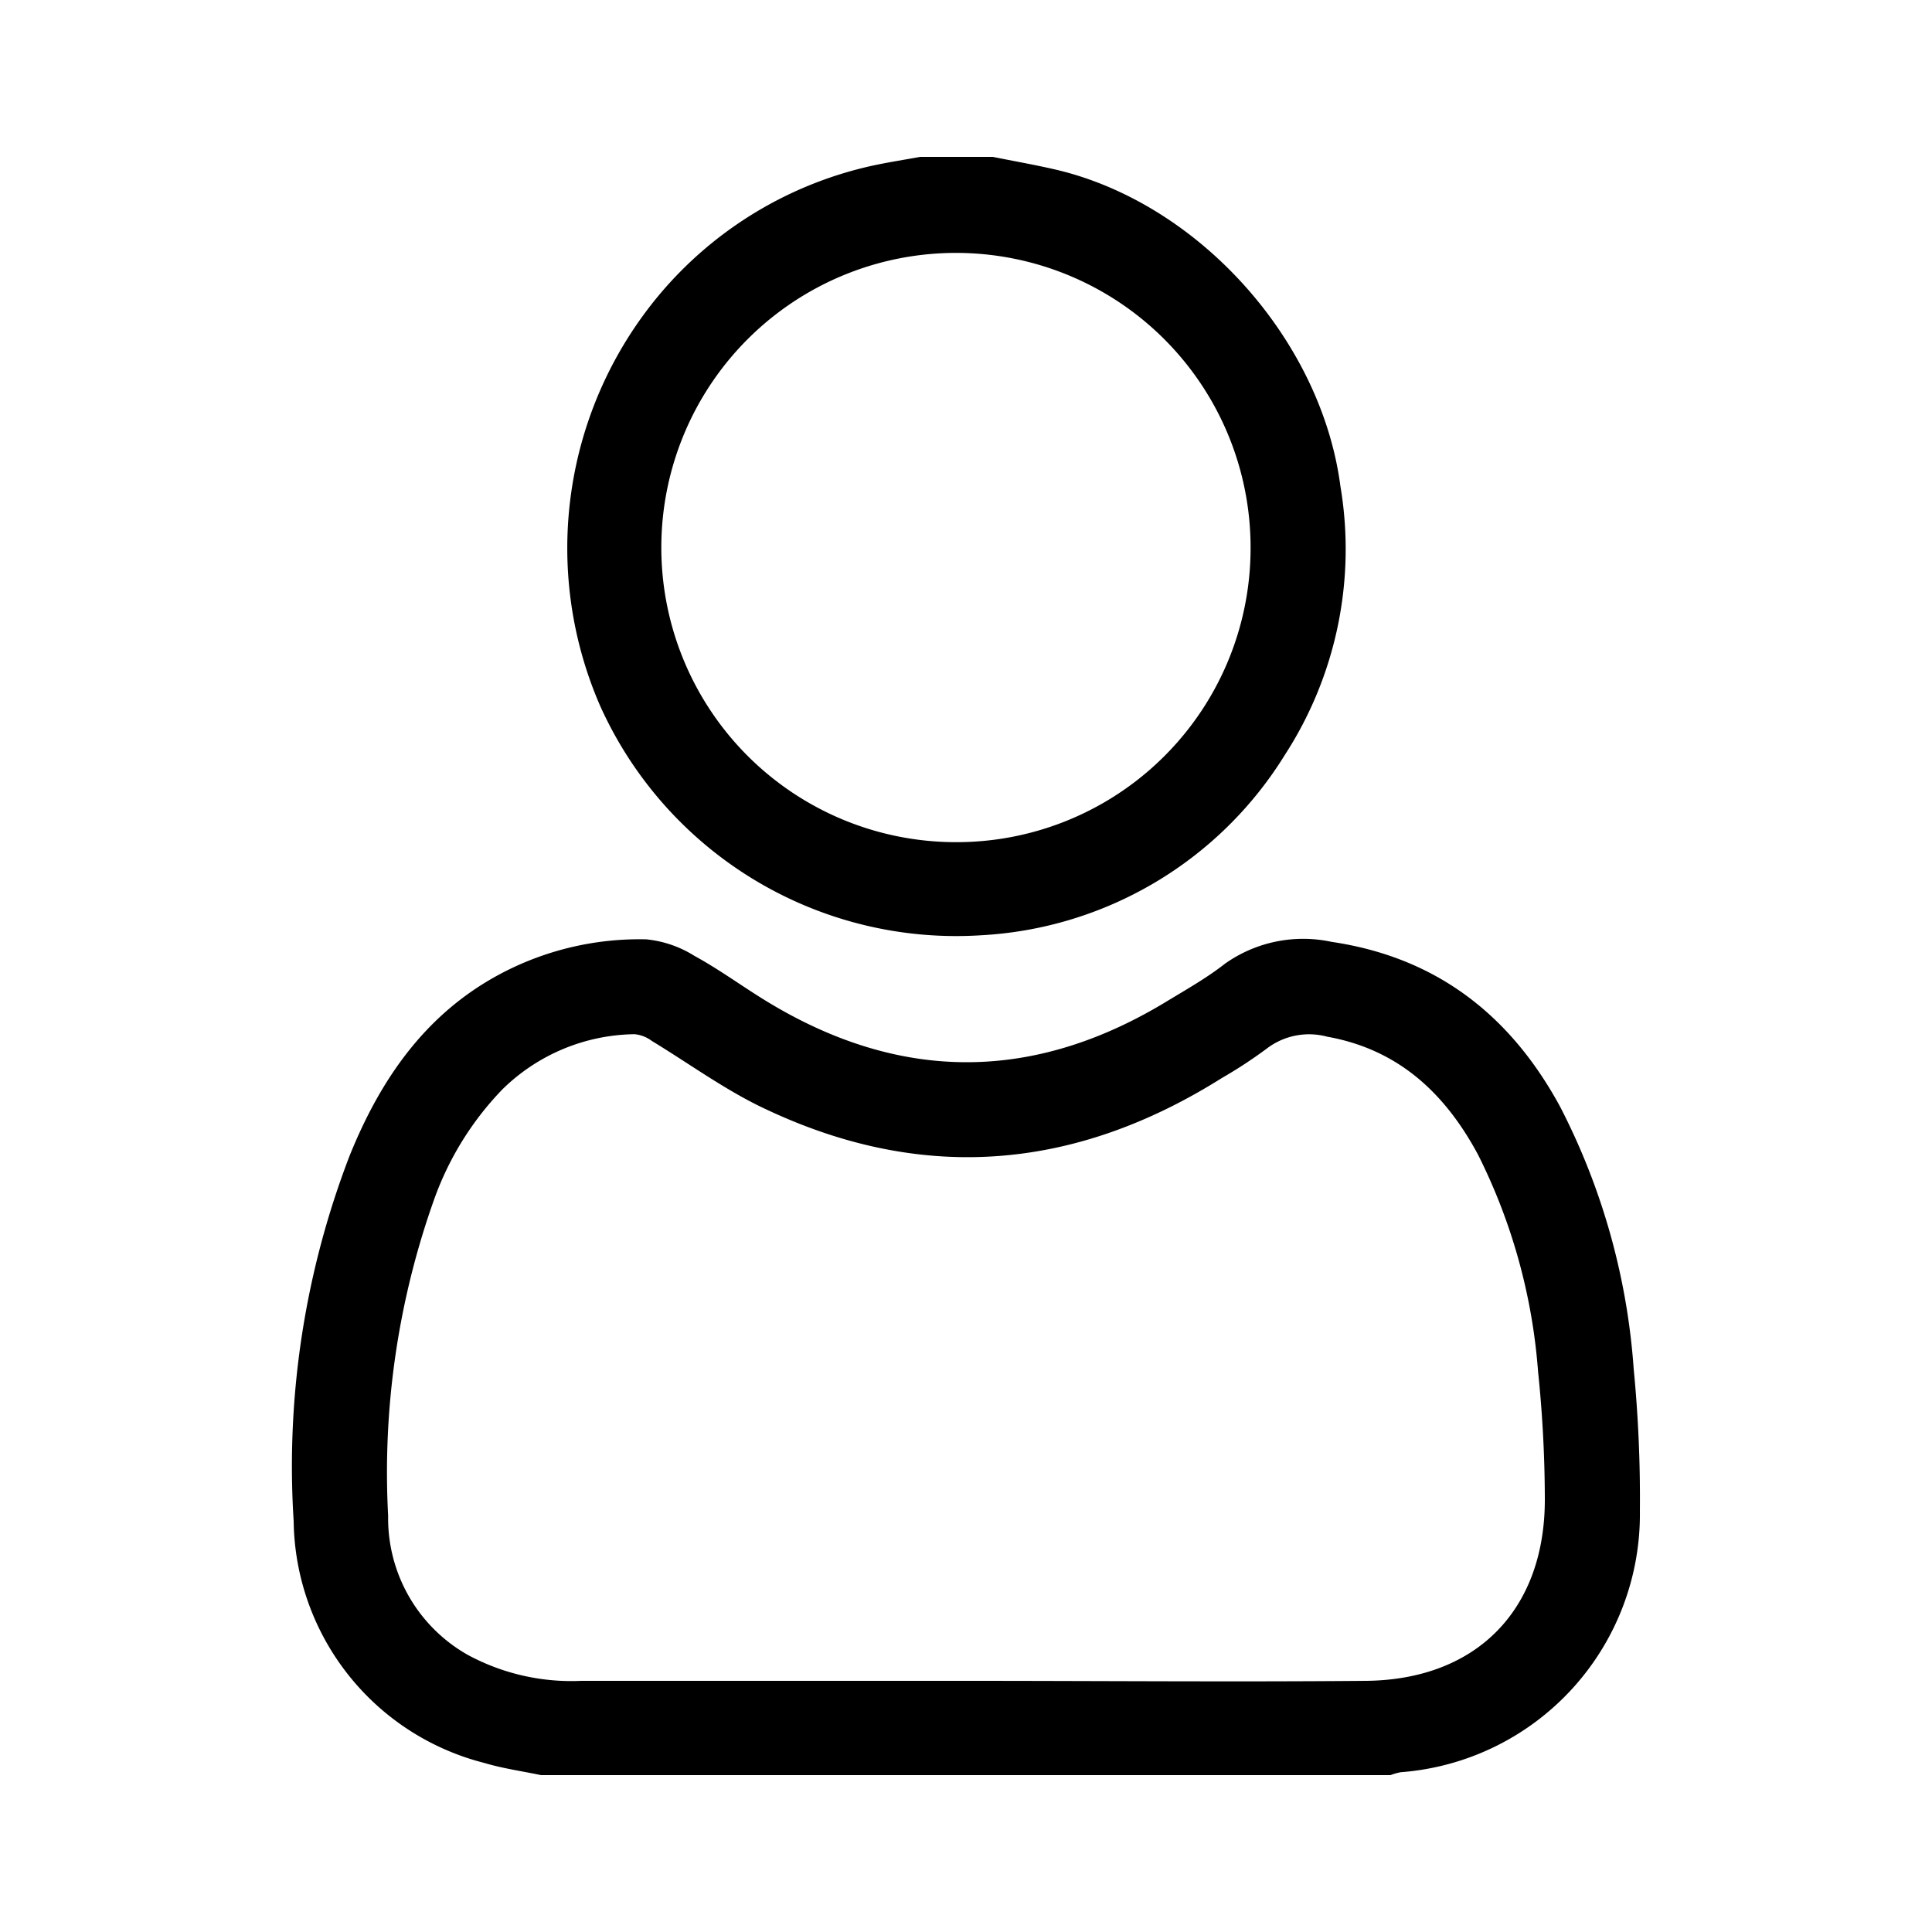
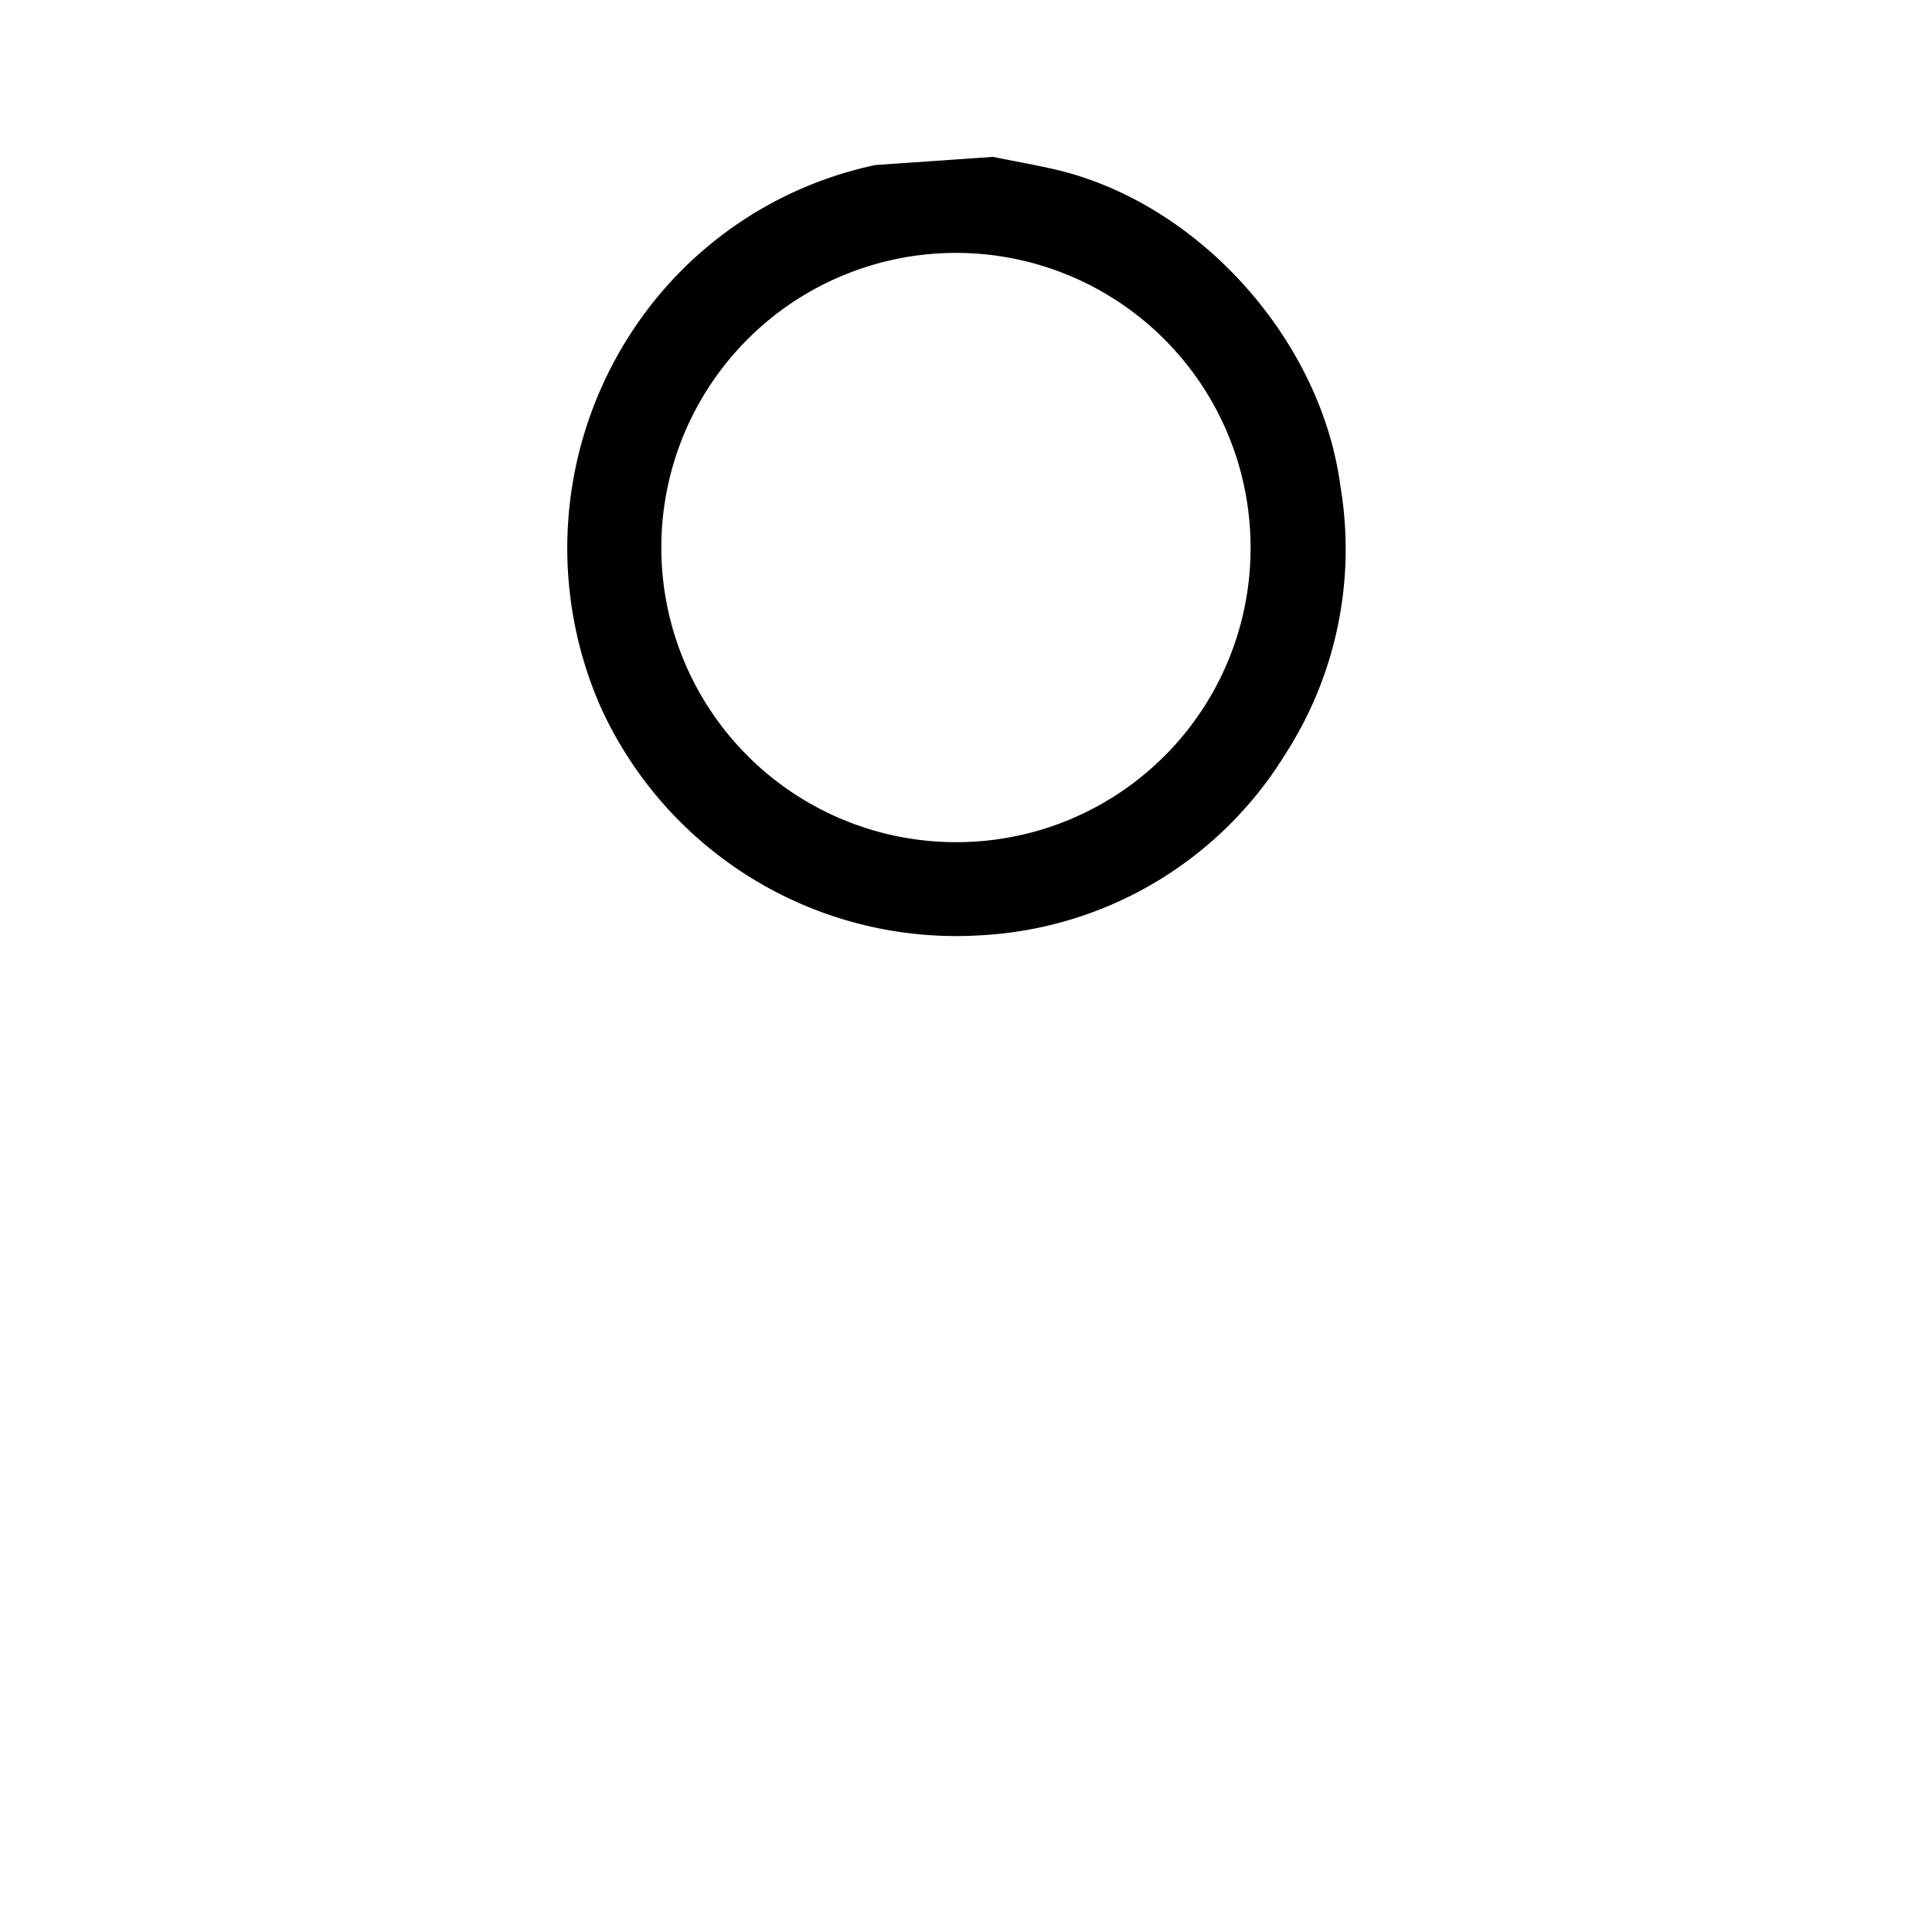
<svg xmlns="http://www.w3.org/2000/svg" xmlns:ns1="http://sodipodi.sourceforge.net/DTD/sodipodi-0.dtd" xmlns:ns2="http://www.inkscape.org/namespaces/inkscape" viewBox="0 0 100 100" version="1.1" id="svg14" ns1:docname="d231febf266e3ba144cc366db5471f7a.svg" width="100" height="100">
  <ns1:namedview id="namedview16" pagecolor="#ffffff" bordercolor="#666666" borderopacity="1.0" ns2:pageshadow="2" ns2:pageopacity="0.0" ns2:pagecheckerboard="0" />
  <defs id="defs4">
    <style id="style2">.cls-1{fill:#fff;opacity:0;}</style>
  </defs>
  <g id="Layer_2" data-name="Layer 2">
    <g id="Layer_1-2" data-name="Layer 1">
      <rect class="cls-1" width="100" height="100" id="rect6" x="0" y="0" />
-       <path d="M 28,91.88 C 27,91.67 26,91.53 25.07,91.25 A 13.09,13.09 0 0 1 15.2,78.73 44.73,44.73 0 0 1 18.1,59.81 c 1.58,-3.91 3.89,-7.3 7.74,-9.37 a 15.36,15.36 0 0 1 7.61,-1.82 5.75,5.75 0 0 1 2.5,0.86 c 1.23,0.67 2.38,1.51 3.59,2.26 q 10.49,6.48 21,0 c 1,-0.6 2,-1.18 2.88,-1.87 a 7,7 0 0 1 5.5,-1.12 c 5.42,0.8 9.25,3.78 11.83,8.53 a 34.91,34.91 0 0 1 3.81,13.58 69.09,69.09 0 0 1 0.32,7.34 13.39,13.39 0 0 1 -12.38,13.53 3.21,3.21 0 0 0 -0.53,0.15 z M 50,87 v 0 c 6.91,0 13.82,0.06 20.73,0 5.75,-0.07 9.27,-3.73 9.23,-9.48 A 64.77,64.77 0 0 0 79.61,70.99 30,30 0 0 0 76.5,59.76 c -1.71,-3.18 -4.12,-5.44 -7.8,-6.1 a 3.61,3.61 0 0 0 -3.14,0.62 23.73,23.73 0 0 1 -2.32,1.52 c -7.73,4.86 -15.73,5.47 -24,1.42 -1.91,-0.95 -3.67,-2.23 -5.5,-3.34 A 1.77,1.77 0 0 0 32.85,53.53 9.94,9.94 0 0 0 26,56.39 15.87,15.87 0 0 0 22.5,62 42.12,42.12 0 0 0 20.09,78.46 8.12,8.12 0 0 0 24.2,85.65 11.27,11.27 0 0 0 30.09,87 Z" id="path8" />
-       <path d="m 51.39,8.12 c 1.09,0.22 2.18,0.41 3.26,0.66 7.41,1.74 13.74,8.82 14.73,16.39 A 19.59,19.59 0 0 1 66.5,39.08 19.73,19.73 0 0 1 50.77,48.41 20.21,20.21 0 0 1 31.07,36.55 20.44,20.44 0 0 1 34.13,15.25 20,20 0 0 1 45.32,8.54 C 46.09,8.38 46.86,8.26 47.63,8.12 Z M 64.73,28.4 A 15.25,15.25 0 1 0 49.38,43.59 15.22,15.22 0 0 0 64.73,28.4 Z" id="path10" />
+       <path d="m 51.39,8.12 c 1.09,0.22 2.18,0.41 3.26,0.66 7.41,1.74 13.74,8.82 14.73,16.39 A 19.59,19.59 0 0 1 66.5,39.08 19.73,19.73 0 0 1 50.77,48.41 20.21,20.21 0 0 1 31.07,36.55 20.44,20.44 0 0 1 34.13,15.25 20,20 0 0 1 45.32,8.54 Z M 64.73,28.4 A 15.25,15.25 0 1 0 49.38,43.59 15.22,15.22 0 0 0 64.73,28.4 Z" id="path10" />
    </g>
  </g>
</svg>